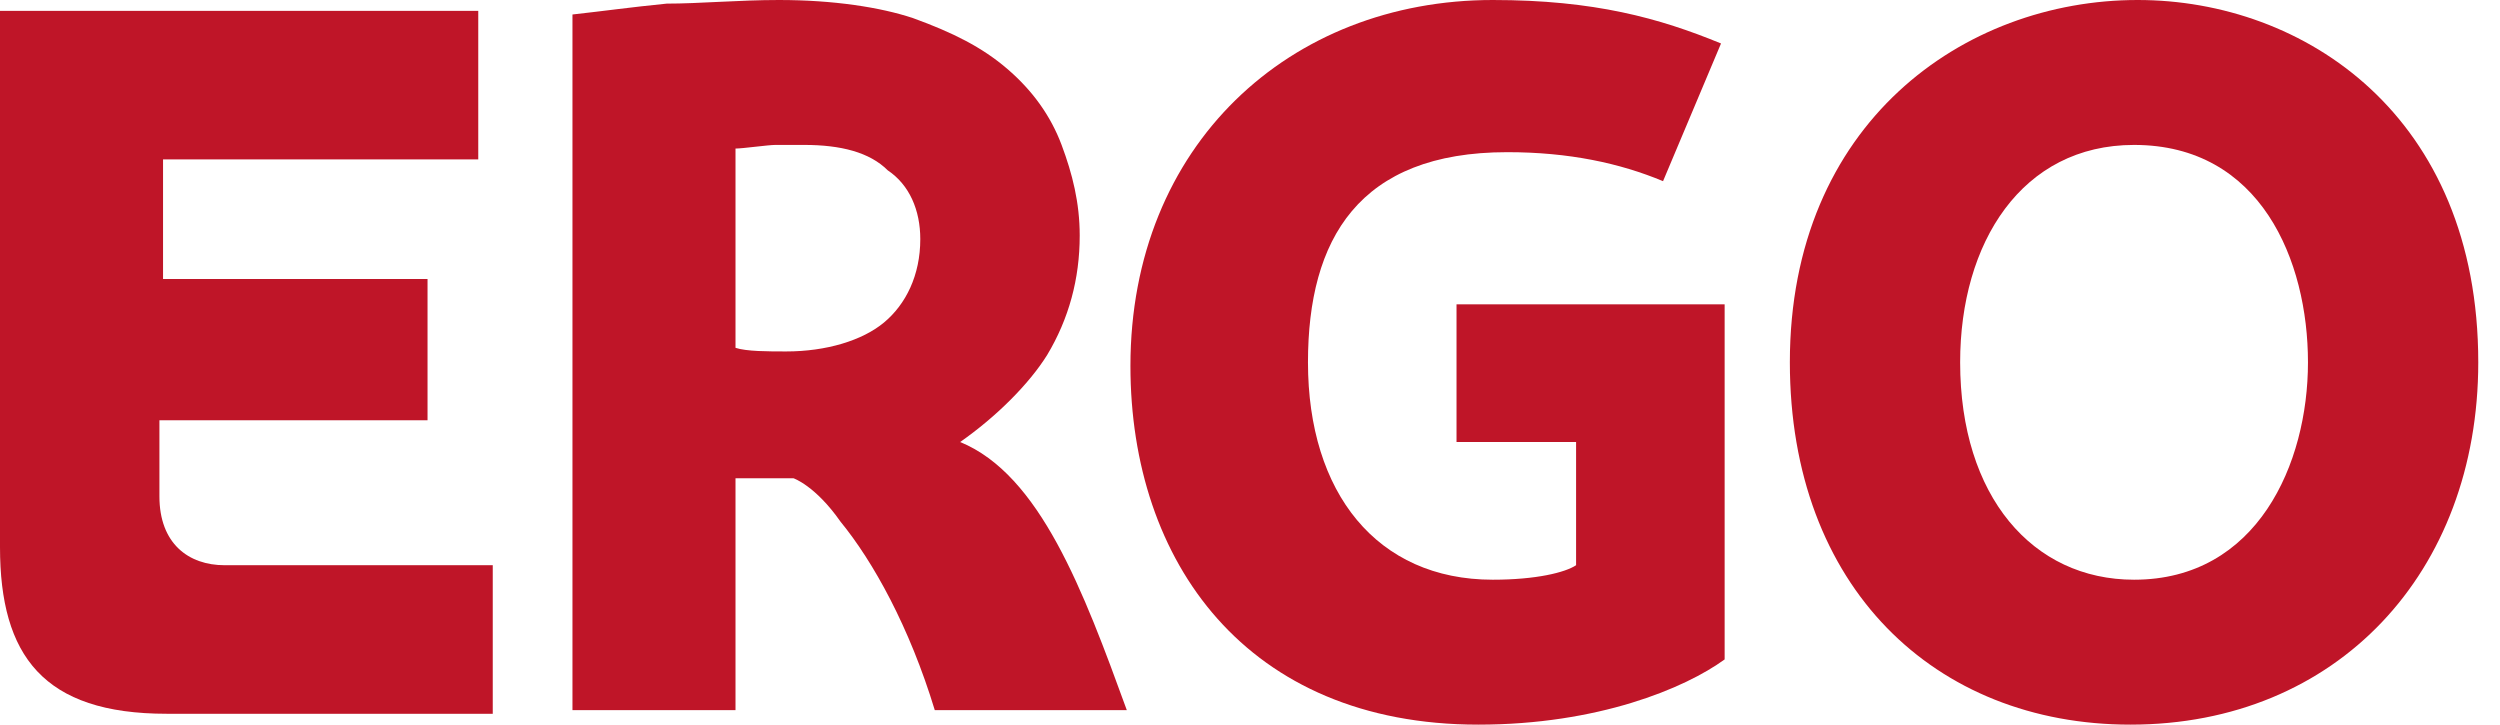
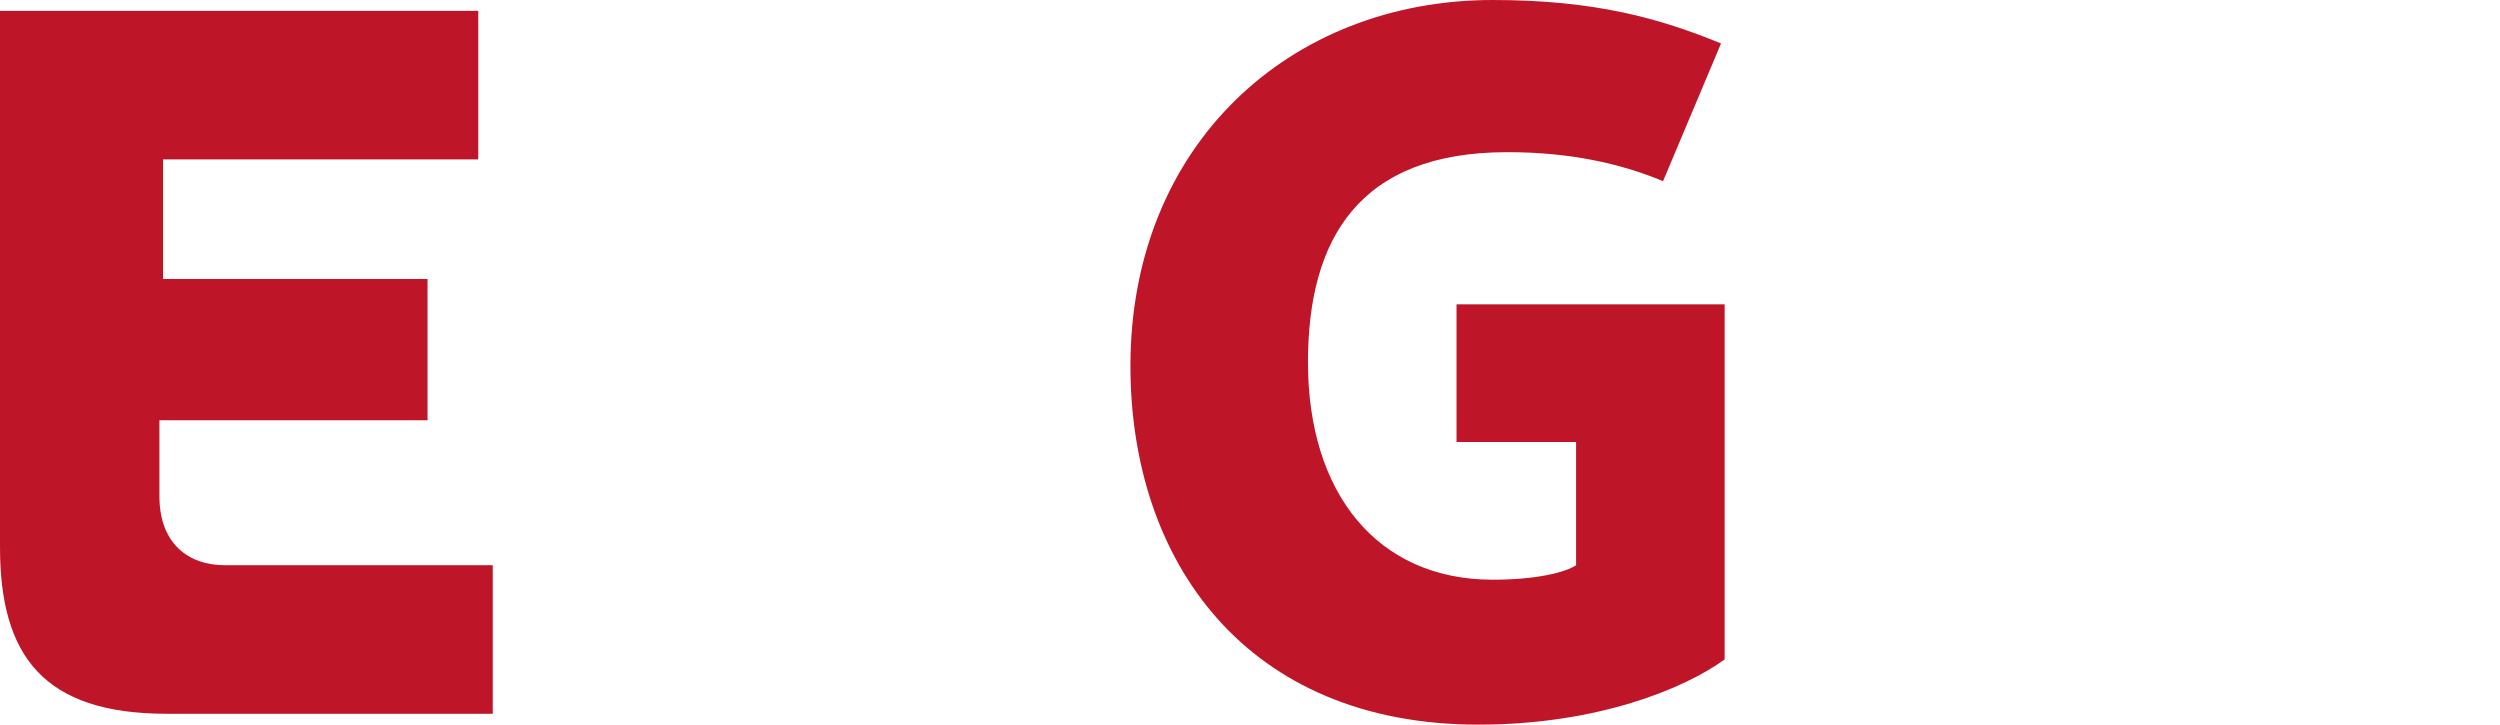
<svg xmlns="http://www.w3.org/2000/svg" height="100%" style="fill-rule:evenodd;clip-rule:evenodd;stroke-linejoin:round;stroke-miterlimit:2;" version="1.1" viewBox="0 0 69 20" width="100%">
  <g id="Ebene_1_1_">
    <g>
-       <path d="M59,0C54.2,0 49.4,3.4 49.4,10C49.4,16.2 53.4,20 58.8,20C64.5,20 68.4,15.8 68.4,10C68.4,3.2 63.6,0 59,0ZM58.9,16C56.1,16 54.1,13.7 54.1,10C54.1,6.7 55.8,4 58.9,4C62.4,4 63.7,7.2 63.7,10C63.7,12.8 62.3,16 58.9,16Z" style="fill:rgb(191,21,40);fill-rule:nonzero;" />
      <path d="M40.2,8.4L40.2,12.2L43.5,12.2L43.5,15.6C43.2,15.8 42.4,16 41.2,16C38,16 36.1,13.6 36.1,10C36.1,6.6 37.5,4.2 41.6,4.2C43.3,4.2 44.7,4.5 45.9,5L47.5,1.2C45.8,0.5 44,0 41.2,0C35.6,0 31.2,4 31.2,10.1C31.2,15.5 34.4,20 40.8,20C44.1,20 46.5,19 47.6,18.2L47.6,8.4L40.2,8.4Z" style="fill:rgb(191,21,40);fill-rule:nonzero;" />
-       <path d="M26.5,12.2C27.5,11.5 28.4,10.6 28.9,9.8C29.5,8.8 29.8,7.7 29.8,6.5C29.8,5.6 29.6,4.8 29.3,4C29,3.2 28.5,2.5 27.8,1.9C27.1,1.3 26.3,0.9 25.2,0.5C24.3,0.2 23,0 21.5,0C20.4,0 19.3,0.1 18.4,0.1C17.4,0.2 16.7,0.3 15.8,0.4L15.8,19.6L20.3,19.6L20.3,13.2L21.9,13.2C21.9,13.2 22.5,13.4 23.2,14.4C24.1,15.5 25.1,17.3 25.8,19.6L31.1,19.6C29.9,16.3 28.7,13.1 26.5,12.2ZM24.4,8.9C23.8,9.4 22.8,9.7 21.7,9.7C21.2,9.7 20.6,9.7 20.3,9.6L20.3,4.1C20.5,4.1 21.2,4 21.4,4L22.2,4C23.2,4 24,4.2 24.5,4.7C25.1,5.1 25.4,5.8 25.4,6.6C25.4,7.6 25,8.4 24.4,8.9Z" style="fill:rgb(191,21,40);fill-rule:nonzero;" />
      <path d="M6.2,15.6C5.2,15.6 4.4,15 4.4,13.7L4.4,11.6L11.8,11.6L11.8,7.7L4.5,7.7L4.5,4.4L13.2,4.4L13.2,0.3L0,0.3L0,15.1C0,18.1 1.2,19.7 4.6,19.7L13.6,19.7L13.6,15.6L6.2,15.6Z" style="fill:rgb(191,21,40);fill-rule:nonzero;" />
    </g>
  </g>
</svg>